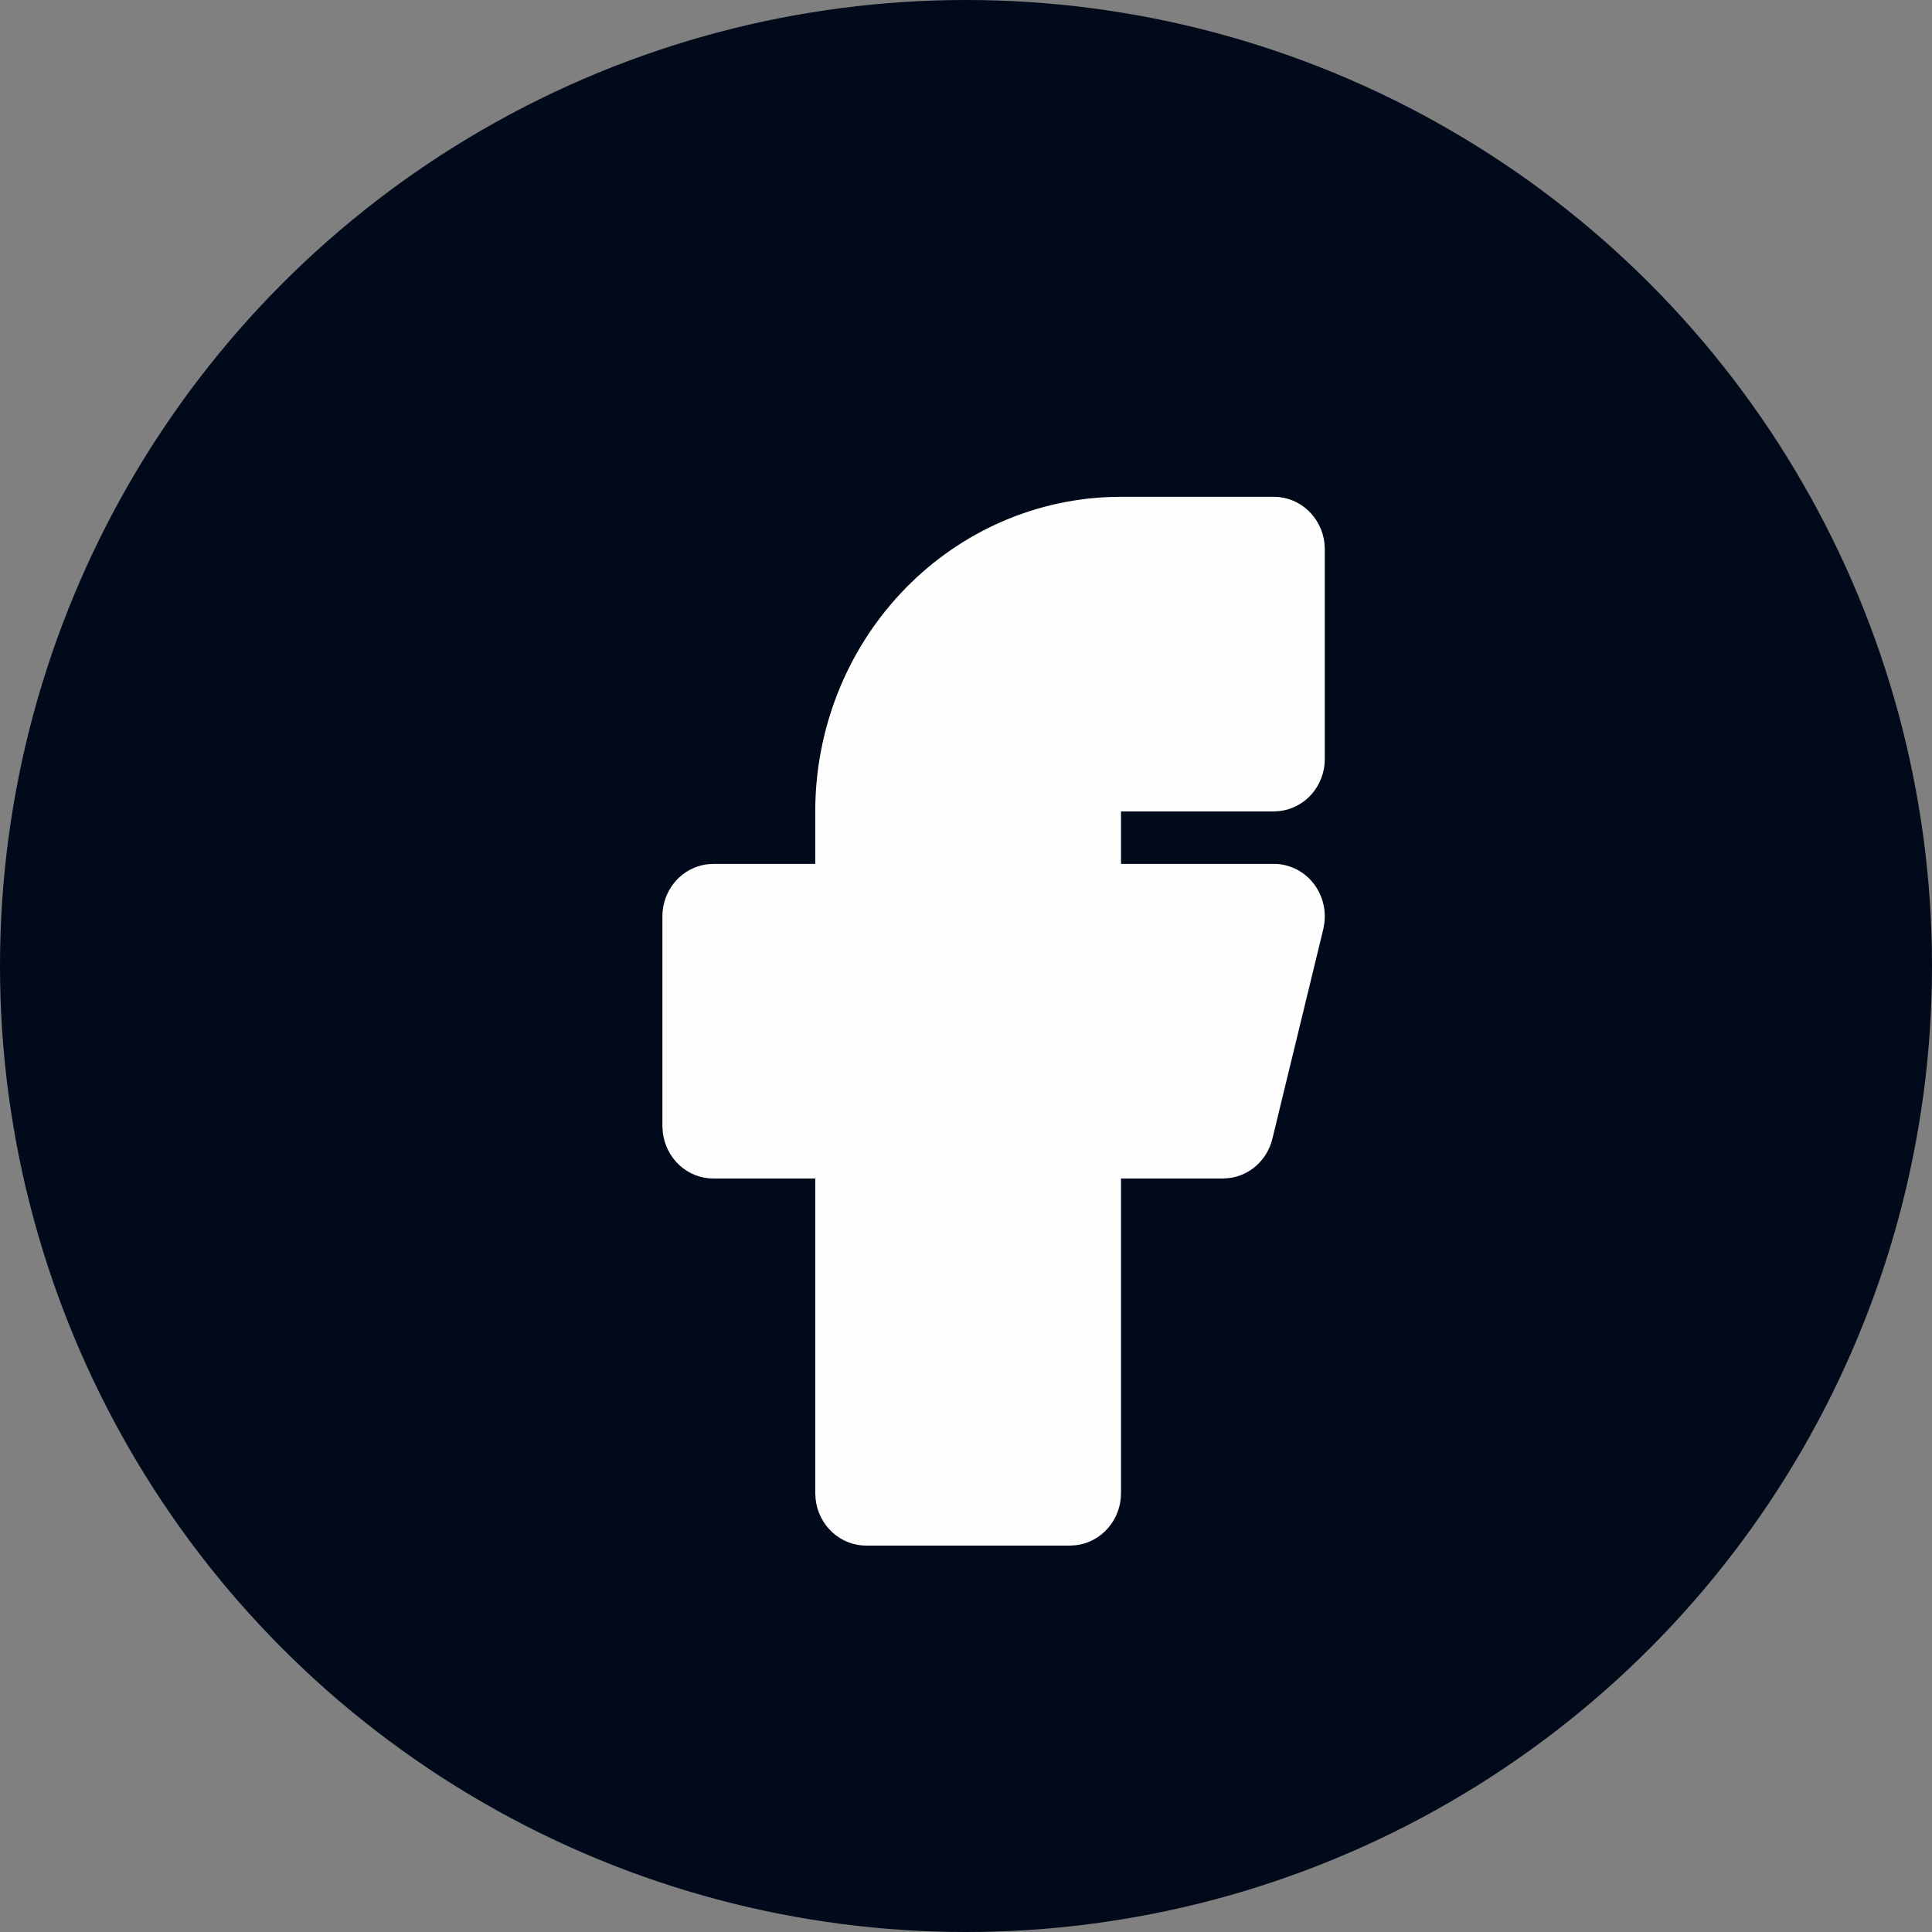
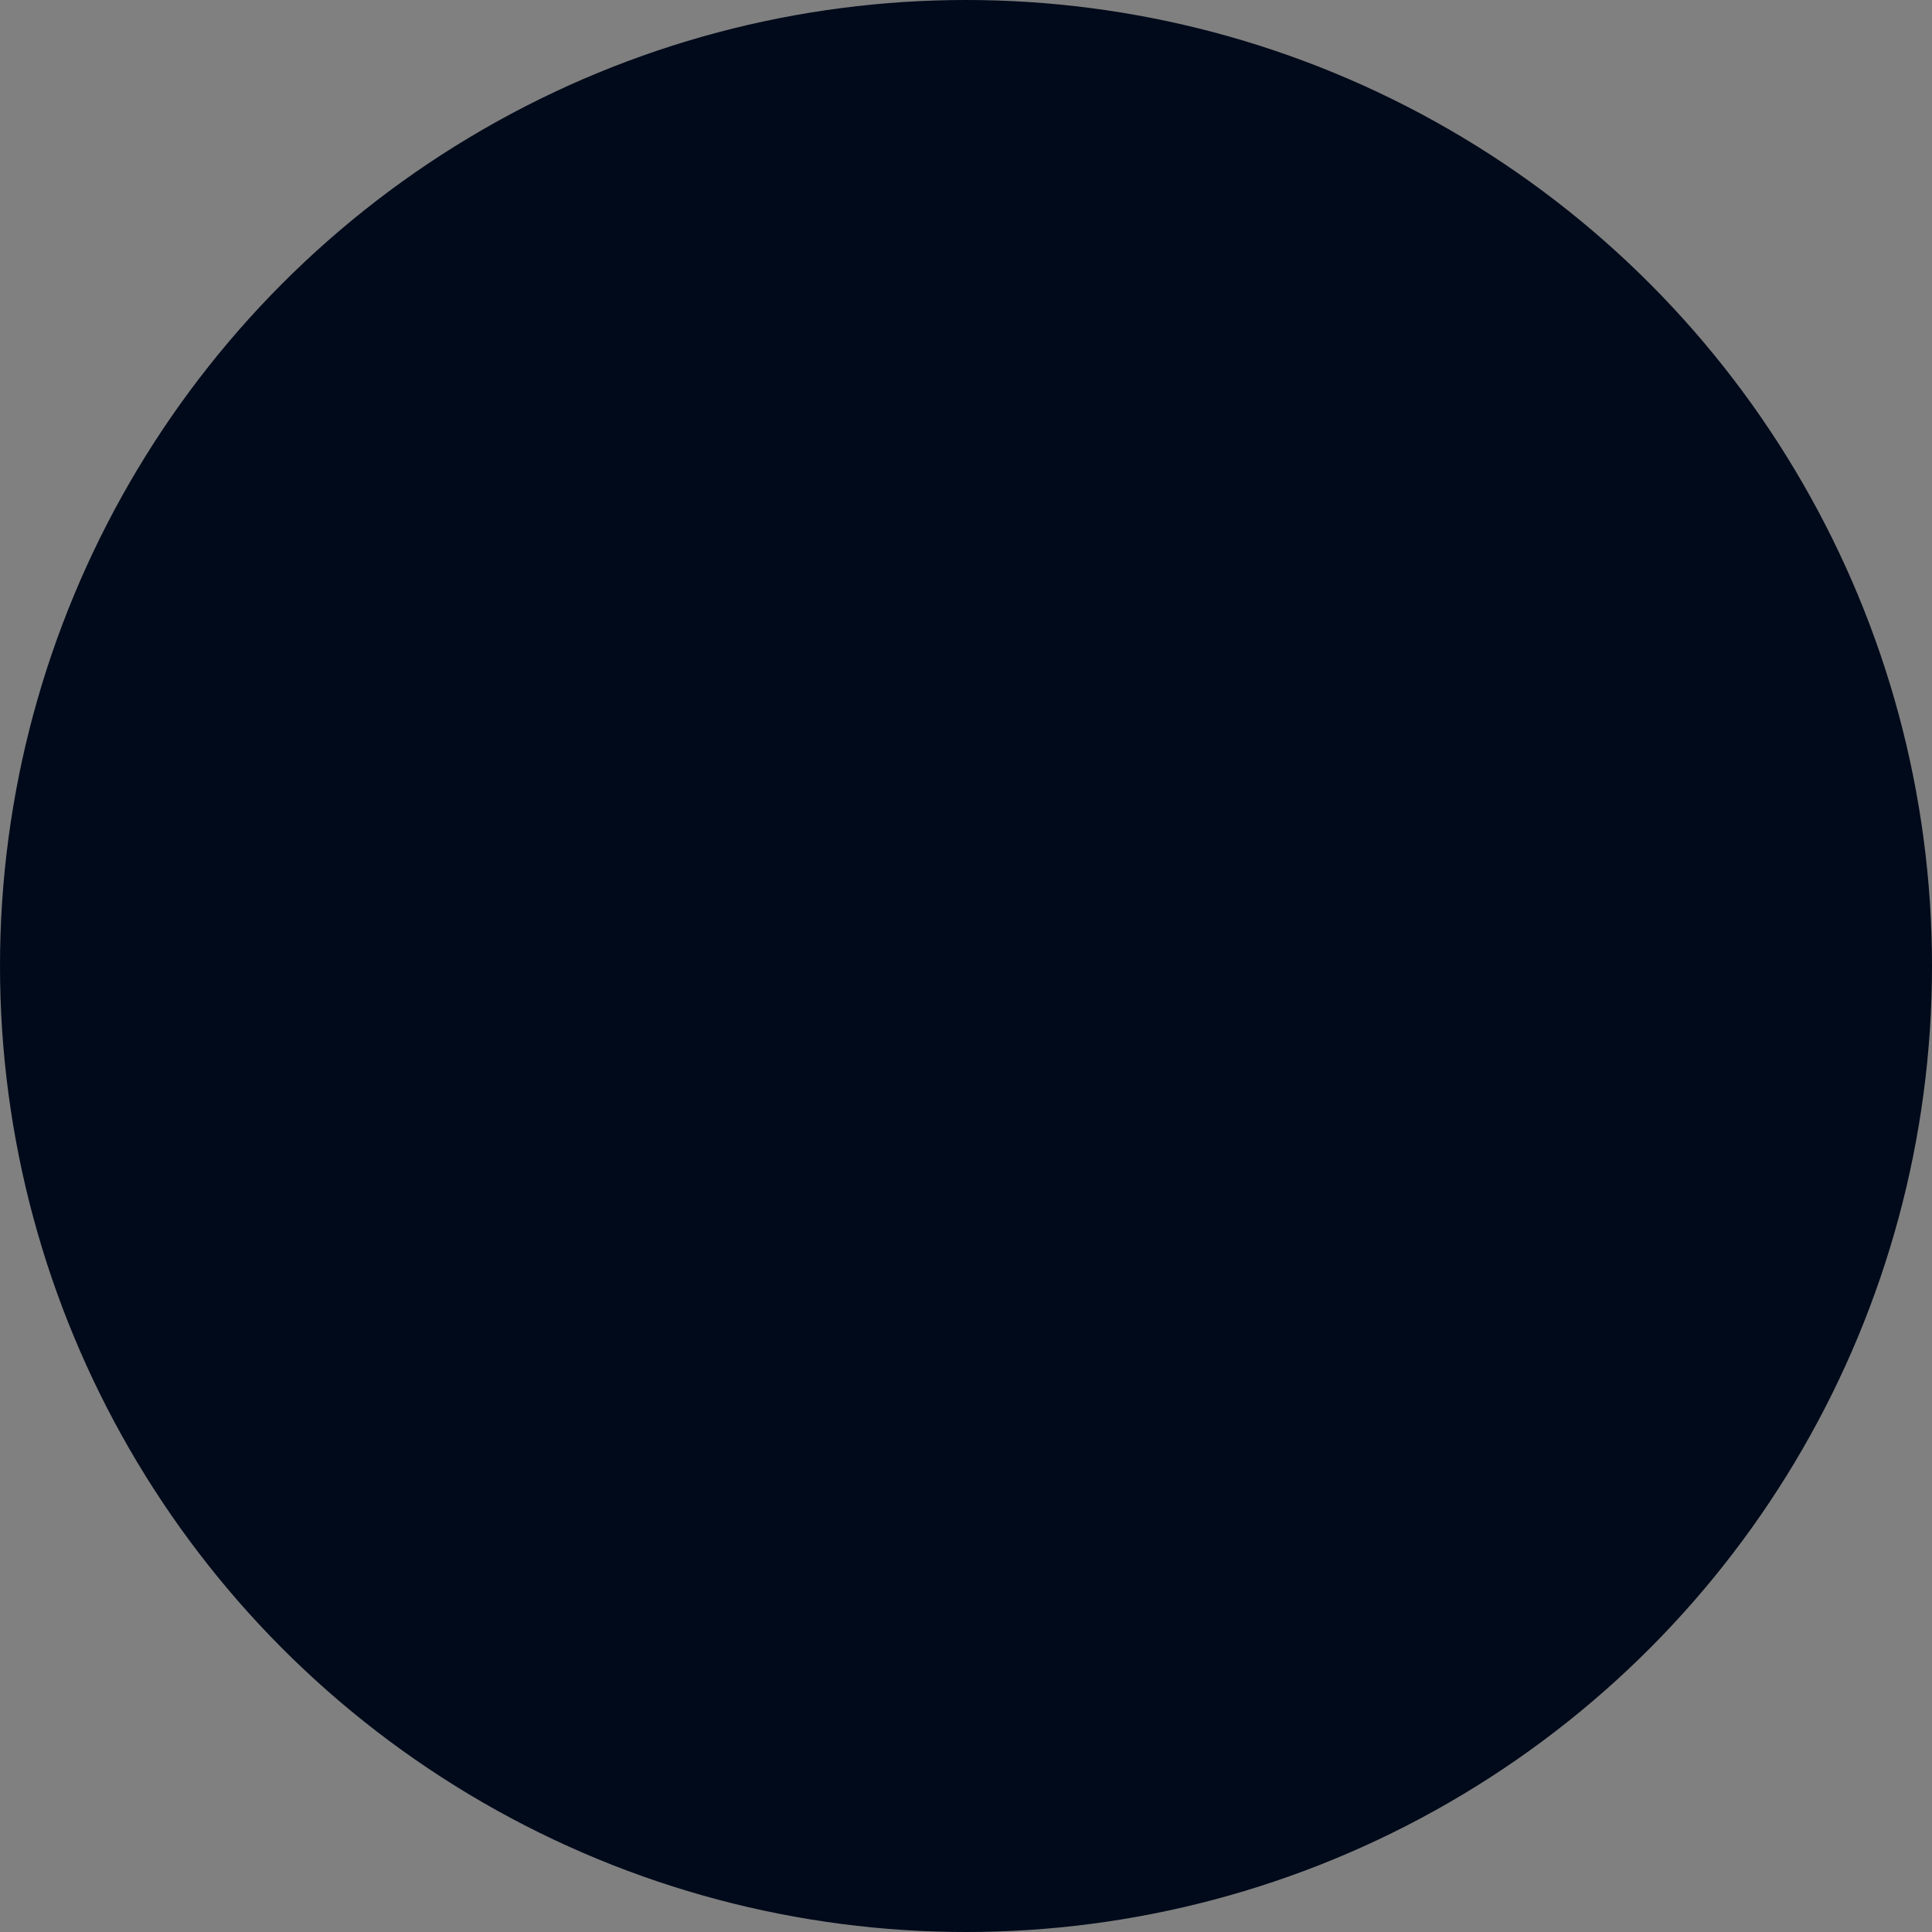
<svg xmlns="http://www.w3.org/2000/svg" width="35" height="35" viewBox="0 0 35 35" fill="none">
  <rect x="0" y="0" width="35" height="35" fill="#808080" stroke="none" />
  <circle cx="17.5" cy="17.5" r="17.5" fill="#000A1A" />
-   <path d="M23.077 9C23.303 9 23.521 9.085 23.69 9.24C23.859 9.395 23.967 9.608 23.994 9.839L24 9.95V13.75C24 13.983 23.917 14.207 23.767 14.381C23.616 14.555 23.41 14.666 23.185 14.693L23.077 14.7H20.308V15.65H23.077C23.208 15.65 23.338 15.679 23.458 15.735C23.578 15.791 23.684 15.872 23.771 15.974C23.857 16.076 23.922 16.195 23.96 16.325C23.998 16.454 24.009 16.59 23.992 16.724L23.973 16.831L23.05 20.631C23.004 20.819 22.904 20.987 22.762 21.115C22.621 21.242 22.445 21.322 22.258 21.343L22.154 21.35H20.308V27.05C20.308 27.283 20.225 27.507 20.074 27.681C19.924 27.855 19.717 27.966 19.493 27.993L19.385 28H15.692C15.466 28 15.248 27.915 15.079 27.76C14.91 27.605 14.802 27.392 14.776 27.161L14.769 27.05V21.35H12.923C12.697 21.35 12.479 21.265 12.31 21.11C12.141 20.955 12.033 20.742 12.007 20.511L12 20.4V16.6C12 16.367 12.083 16.143 12.233 15.969C12.383 15.795 12.591 15.684 12.815 15.657L12.923 15.65H14.769V14.7C14.769 13.225 15.325 11.808 16.319 10.746C17.313 9.683 18.668 9.059 20.1 9.004L20.308 9H23.077Z" fill="#FEFEFF" />
</svg>